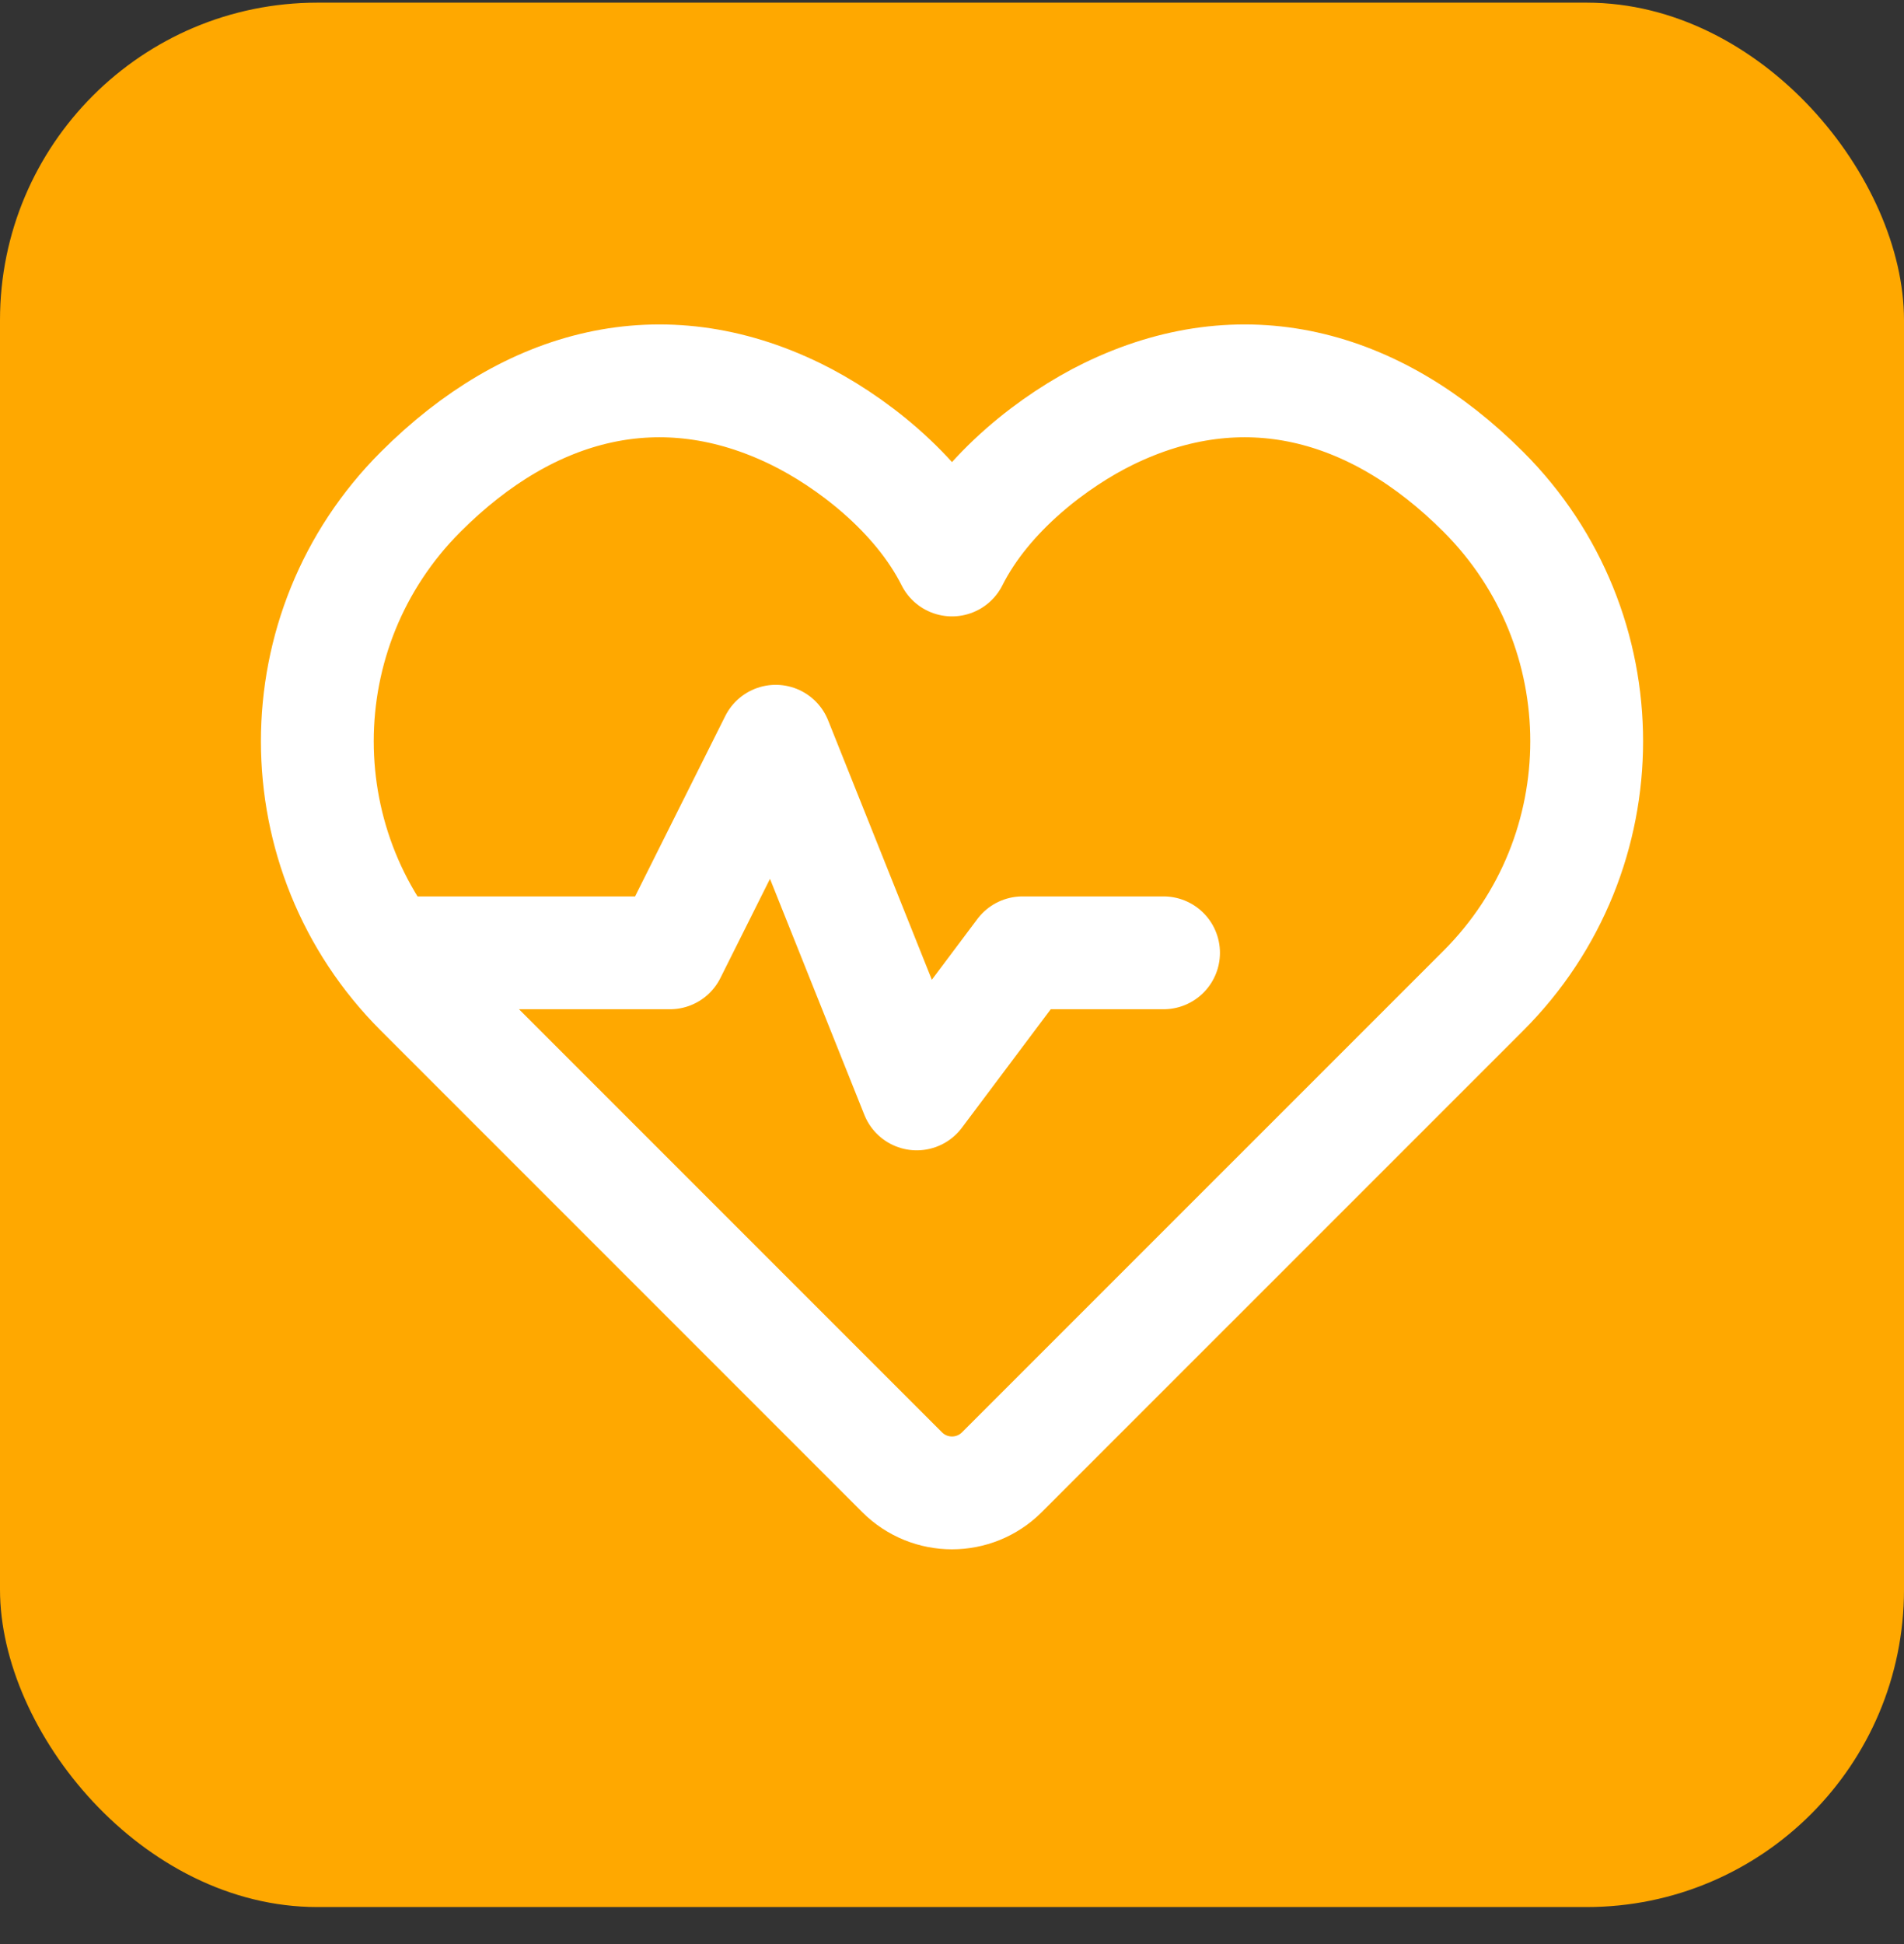
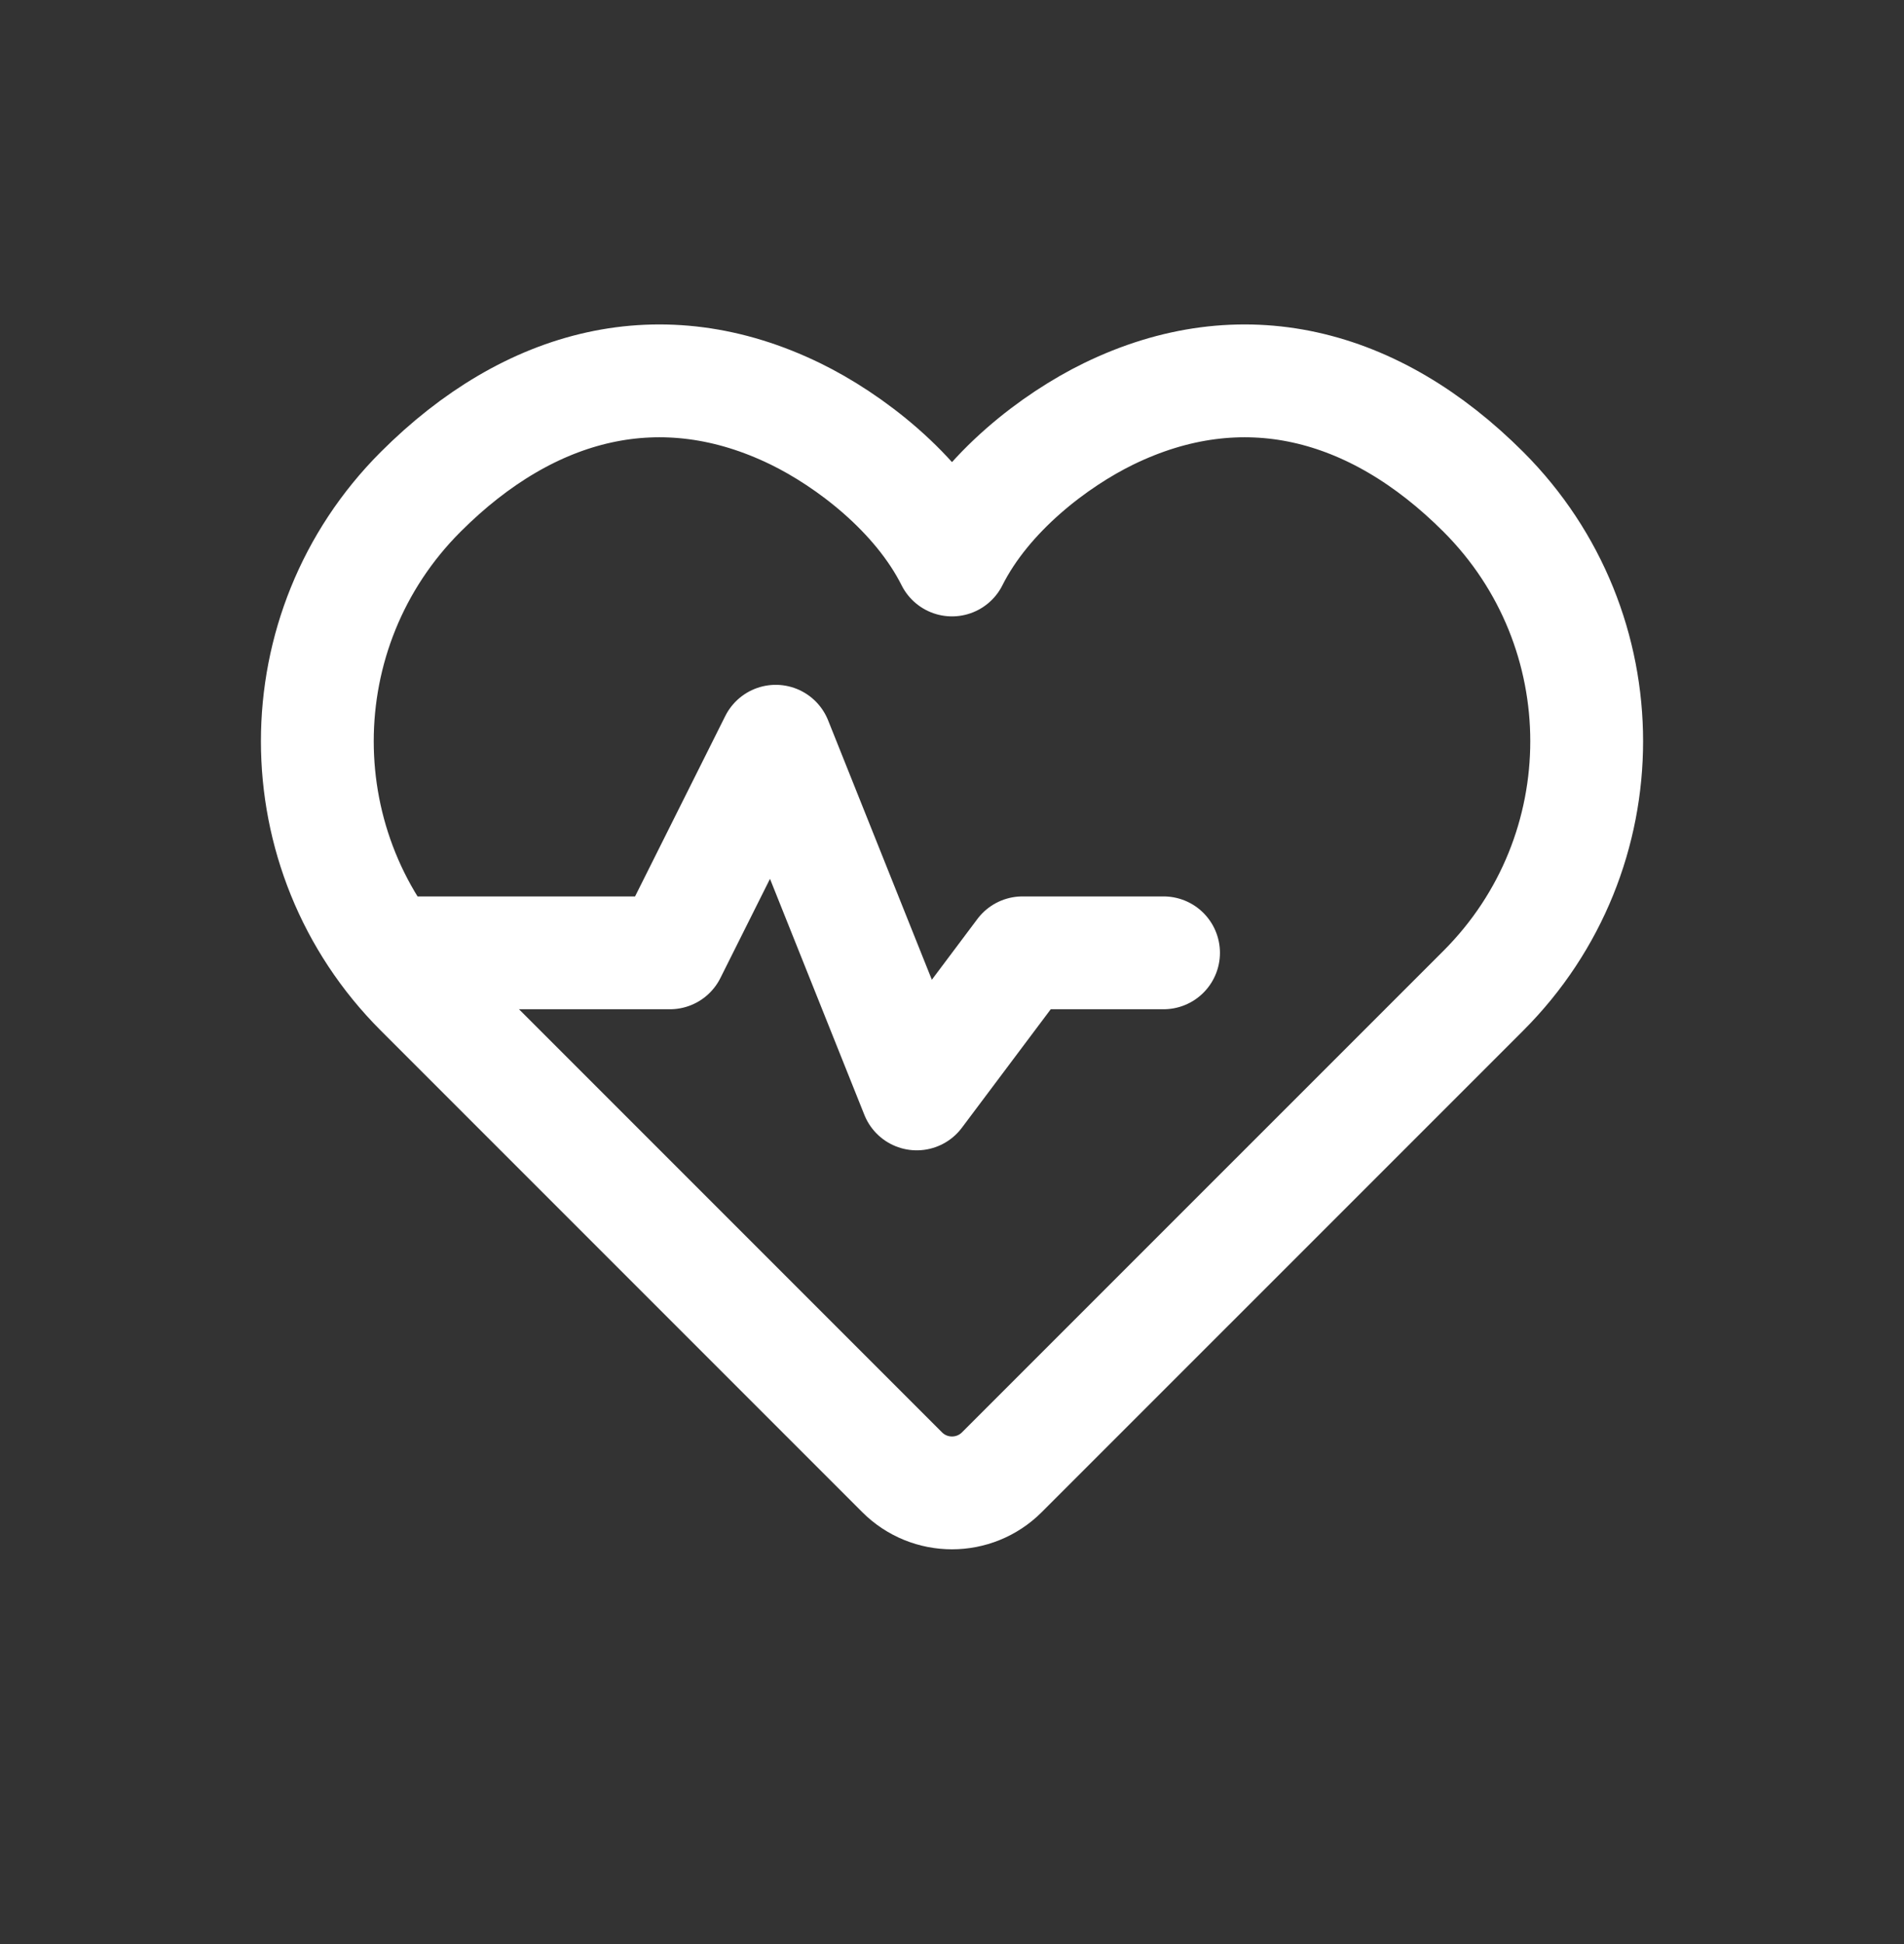
<svg xmlns="http://www.w3.org/2000/svg" width="48" height="49" viewBox="0 0 48 49" fill="none">
  <rect x="0" y="0" width="48" height="49" fill="#333333" stroke="none" />
-   <rect y="0.067" width="48" height="48" rx="8" fill="#FFA800" />
  <path d="M9.778 24.016H16.889L19.556 18.683L23.111 27.572L25.778 24.016H29.333M24 14.114C24.861 12.398 26.61 11.084 27.944 10.433C31.306 8.793 34.637 9.638 37.397 12.398C40.868 15.869 40.868 21.497 37.397 24.969L25.257 37.108C24.563 37.802 23.437 37.802 22.743 37.108L10.604 24.969C7.132 21.497 7.132 15.869 10.604 12.398C13.363 9.638 16.694 8.793 20.056 10.433C21.39 11.084 23.139 12.398 24 14.114Z" stroke="white" stroke-width="2.844" stroke-linecap="round" stroke-linejoin="round" />
</svg>